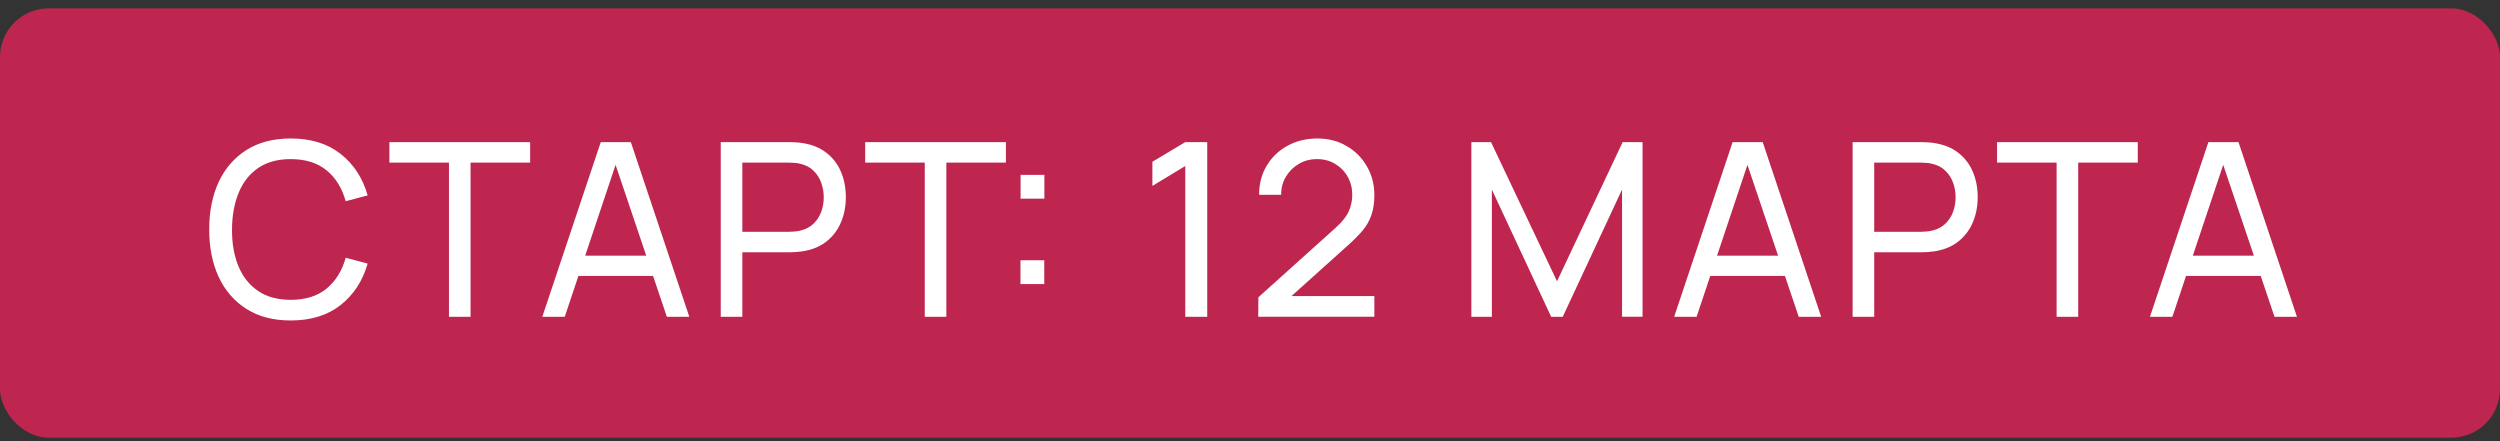
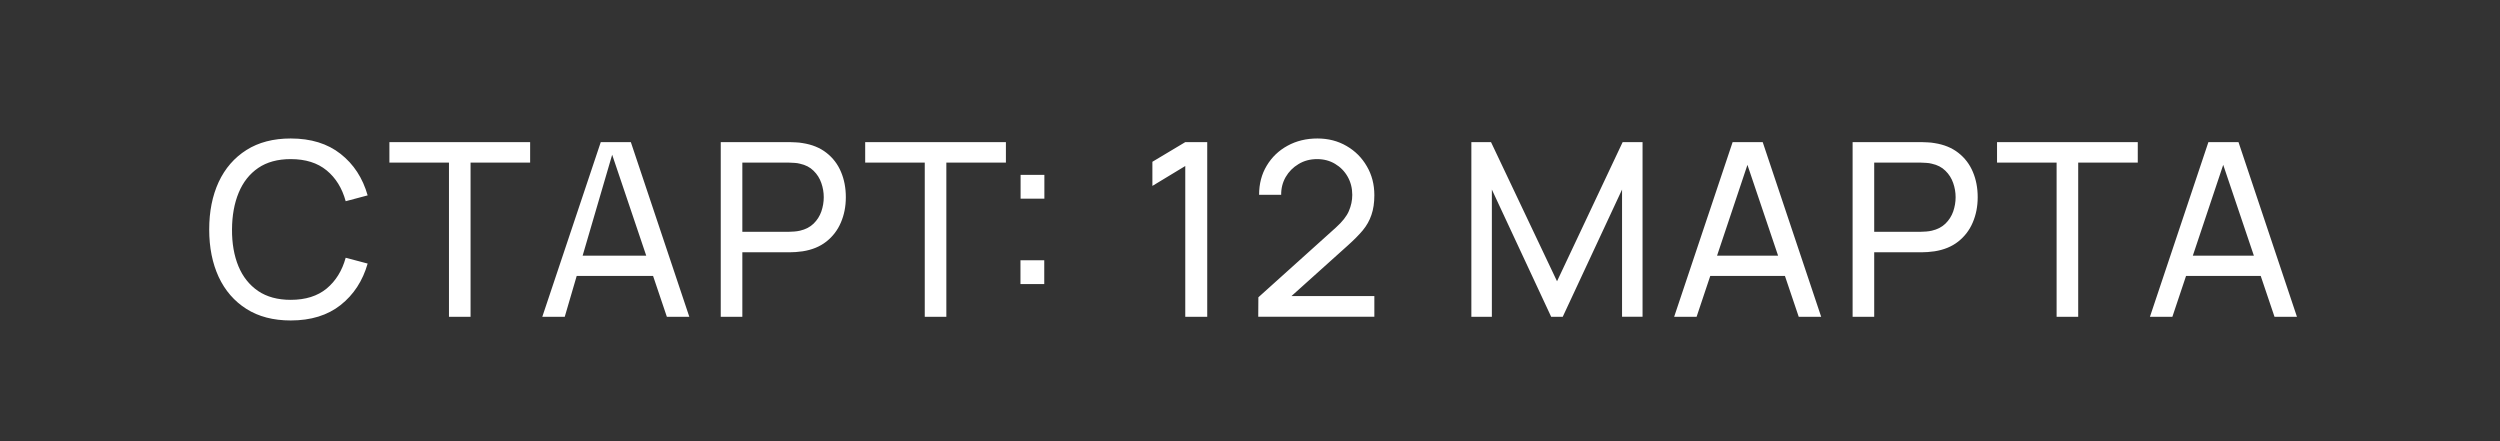
<svg xmlns="http://www.w3.org/2000/svg" width="204" height="36" viewBox="0 0 204 36" fill="none">
  <rect x="0" y="0" width="204" height="36" fill="#333333" stroke="none" />
-   <rect y="0.683" width="204" height="35.03" rx="3.974" fill="#BE264F" />
-   <path d="M23.723 26.15C22.304 26.15 21.1 25.837 20.11 25.209C19.12 24.582 18.364 23.711 17.843 22.596C17.328 21.481 17.071 20.19 17.071 18.725C17.071 17.26 17.328 15.97 17.843 14.854C18.364 13.739 19.12 12.868 20.11 12.241C21.1 11.614 22.304 11.3 23.723 11.3C25.373 11.3 26.73 11.719 27.792 12.557C28.861 13.396 29.597 14.524 30 15.943L28.208 16.419C27.918 15.356 27.399 14.518 26.654 13.904C25.908 13.29 24.931 12.983 23.723 12.983C22.661 12.983 21.776 13.224 21.07 13.706C20.364 14.188 19.833 14.861 19.476 15.726C19.12 16.584 18.938 17.583 18.932 18.725C18.925 19.86 19.1 20.86 19.456 21.725C19.813 22.583 20.347 23.256 21.06 23.744C21.773 24.226 22.661 24.467 23.723 24.467C24.931 24.467 25.908 24.16 26.654 23.546C27.399 22.926 27.918 22.088 28.208 21.032L30 21.507C29.597 22.919 28.861 24.048 27.792 24.893C26.73 25.731 25.373 26.15 23.723 26.15ZM36.636 25.853V13.27H31.775V11.597H43.259V13.27H38.398V25.853H36.636ZM44.25 25.853L49.022 11.597H51.477L56.249 25.853H54.417L49.953 12.627H50.507L46.082 25.853H44.25ZM46.547 22.517V20.863H53.952V22.517H46.547ZM58.813 25.853V11.597H64.446C64.585 11.597 64.75 11.604 64.941 11.617C65.133 11.624 65.317 11.643 65.496 11.676C66.268 11.795 66.915 12.059 67.436 12.468C67.964 12.878 68.36 13.396 68.624 14.023C68.888 14.643 69.02 15.333 69.02 16.092C69.02 16.844 68.885 17.534 68.614 18.161C68.35 18.781 67.954 19.299 67.426 19.715C66.905 20.124 66.261 20.388 65.496 20.507C65.317 20.534 65.133 20.553 64.941 20.567C64.75 20.58 64.585 20.586 64.446 20.586H60.575V25.853H58.813ZM60.575 18.913H64.387C64.512 18.913 64.654 18.907 64.812 18.893C64.978 18.88 65.133 18.857 65.278 18.824C65.733 18.718 66.103 18.527 66.387 18.25C66.677 17.966 66.888 17.636 67.02 17.26C67.152 16.877 67.218 16.488 67.218 16.092C67.218 15.696 67.152 15.31 67.02 14.934C66.888 14.551 66.677 14.217 66.387 13.934C66.103 13.65 65.733 13.458 65.278 13.359C65.133 13.32 64.978 13.297 64.812 13.29C64.654 13.277 64.512 13.27 64.387 13.27H60.575V18.913ZM75.46 25.853V13.27H70.599V11.597H82.082V13.27H77.222V25.853H75.46ZM83.27 23.18V21.24H85.211V23.18H83.27ZM83.28 16.211V14.27H85.221V16.211H83.28ZM96.718 25.853V13.547L94.035 15.171V13.201L96.718 11.597H98.51V25.853H96.718ZM102.673 25.843L102.683 24.259L109.009 18.567C109.537 18.091 109.89 17.643 110.068 17.22C110.253 16.791 110.345 16.352 110.345 15.904C110.345 15.356 110.22 14.861 109.969 14.419C109.718 13.976 109.375 13.627 108.939 13.369C108.51 13.112 108.022 12.983 107.474 12.983C106.907 12.983 106.402 13.118 105.959 13.389C105.517 13.653 105.167 14.006 104.91 14.448C104.659 14.891 104.537 15.372 104.544 15.894H102.742C102.742 14.996 102.95 14.204 103.366 13.518C103.781 12.825 104.346 12.284 105.059 11.894C105.778 11.498 106.593 11.3 107.504 11.3C108.388 11.3 109.18 11.505 109.88 11.914C110.579 12.317 111.13 12.868 111.533 13.567C111.942 14.26 112.147 15.046 112.147 15.924C112.147 16.544 112.068 17.082 111.909 17.537C111.757 17.992 111.52 18.415 111.196 18.804C110.873 19.187 110.467 19.596 109.979 20.032L104.722 24.754L104.494 24.16H112.147V25.843H102.673ZM120.063 25.853V11.597H121.667L127.053 22.952L132.408 11.597H134.032V25.843H132.359V15.468L127.518 25.853H126.577L121.736 15.468V25.853H120.063ZM136.61 25.853L141.382 11.597H143.837L148.609 25.853H146.777L142.312 12.627H142.867L138.441 25.853H136.61ZM138.907 22.517V20.863H146.312V22.517H138.907ZM151.173 25.853V11.597H156.806C156.944 11.597 157.109 11.604 157.301 11.617C157.492 11.624 157.677 11.643 157.855 11.676C158.627 11.795 159.274 12.059 159.796 12.468C160.324 12.878 160.72 13.396 160.984 14.023C161.248 14.643 161.38 15.333 161.38 16.092C161.38 16.844 161.244 17.534 160.974 18.161C160.71 18.781 160.314 19.299 159.786 19.715C159.264 20.124 158.621 20.388 157.855 20.507C157.677 20.534 157.492 20.553 157.301 20.567C157.109 20.58 156.944 20.586 156.806 20.586H152.935V25.853H151.173ZM152.935 18.913H156.746C156.872 18.913 157.014 18.907 157.172 18.893C157.337 18.88 157.492 18.857 157.637 18.824C158.093 18.718 158.462 18.527 158.746 18.25C159.037 17.966 159.248 17.636 159.38 17.26C159.512 16.877 159.578 16.488 159.578 16.092C159.578 15.696 159.512 15.31 159.38 14.934C159.248 14.551 159.037 14.217 158.746 13.934C158.462 13.65 158.093 13.458 157.637 13.359C157.492 13.32 157.337 13.297 157.172 13.29C157.014 13.277 156.872 13.27 156.746 13.27H152.935V18.913ZM167.819 25.853V13.27H162.958V11.597H174.442V13.27H169.581V25.853H167.819ZM175.434 25.853L180.205 11.597H182.661L187.432 25.853H185.601L181.136 12.627H181.69L177.265 25.853H175.434ZM177.73 22.517V20.863H185.136V22.517H177.73Z" fill="white" />
+   <path d="M23.723 26.15C22.304 26.15 21.1 25.837 20.11 25.209C19.12 24.582 18.364 23.711 17.843 22.596C17.328 21.481 17.071 20.19 17.071 18.725C17.071 17.26 17.328 15.97 17.843 14.854C18.364 13.739 19.12 12.868 20.11 12.241C21.1 11.614 22.304 11.3 23.723 11.3C25.373 11.3 26.73 11.719 27.792 12.557C28.861 13.396 29.597 14.524 30 15.943L28.208 16.419C27.918 15.356 27.399 14.518 26.654 13.904C25.908 13.29 24.931 12.983 23.723 12.983C22.661 12.983 21.776 13.224 21.07 13.706C20.364 14.188 19.833 14.861 19.476 15.726C19.12 16.584 18.938 17.583 18.932 18.725C18.925 19.86 19.1 20.86 19.456 21.725C19.813 22.583 20.347 23.256 21.06 23.744C21.773 24.226 22.661 24.467 23.723 24.467C24.931 24.467 25.908 24.16 26.654 23.546C27.399 22.926 27.918 22.088 28.208 21.032L30 21.507C29.597 22.919 28.861 24.048 27.792 24.893C26.73 25.731 25.373 26.15 23.723 26.15ZM36.636 25.853V13.27H31.775V11.597H43.259V13.27H38.398V25.853H36.636ZM44.25 25.853L49.022 11.597H51.477L56.249 25.853H54.417L49.953 12.627L46.082 25.853H44.25ZM46.547 22.517V20.863H53.952V22.517H46.547ZM58.813 25.853V11.597H64.446C64.585 11.597 64.75 11.604 64.941 11.617C65.133 11.624 65.317 11.643 65.496 11.676C66.268 11.795 66.915 12.059 67.436 12.468C67.964 12.878 68.36 13.396 68.624 14.023C68.888 14.643 69.02 15.333 69.02 16.092C69.02 16.844 68.885 17.534 68.614 18.161C68.35 18.781 67.954 19.299 67.426 19.715C66.905 20.124 66.261 20.388 65.496 20.507C65.317 20.534 65.133 20.553 64.941 20.567C64.75 20.58 64.585 20.586 64.446 20.586H60.575V25.853H58.813ZM60.575 18.913H64.387C64.512 18.913 64.654 18.907 64.812 18.893C64.978 18.88 65.133 18.857 65.278 18.824C65.733 18.718 66.103 18.527 66.387 18.25C66.677 17.966 66.888 17.636 67.02 17.26C67.152 16.877 67.218 16.488 67.218 16.092C67.218 15.696 67.152 15.31 67.02 14.934C66.888 14.551 66.677 14.217 66.387 13.934C66.103 13.65 65.733 13.458 65.278 13.359C65.133 13.32 64.978 13.297 64.812 13.29C64.654 13.277 64.512 13.27 64.387 13.27H60.575V18.913ZM75.46 25.853V13.27H70.599V11.597H82.082V13.27H77.222V25.853H75.46ZM83.27 23.18V21.24H85.211V23.18H83.27ZM83.28 16.211V14.27H85.221V16.211H83.28ZM96.718 25.853V13.547L94.035 15.171V13.201L96.718 11.597H98.51V25.853H96.718ZM102.673 25.843L102.683 24.259L109.009 18.567C109.537 18.091 109.89 17.643 110.068 17.22C110.253 16.791 110.345 16.352 110.345 15.904C110.345 15.356 110.22 14.861 109.969 14.419C109.718 13.976 109.375 13.627 108.939 13.369C108.51 13.112 108.022 12.983 107.474 12.983C106.907 12.983 106.402 13.118 105.959 13.389C105.517 13.653 105.167 14.006 104.91 14.448C104.659 14.891 104.537 15.372 104.544 15.894H102.742C102.742 14.996 102.95 14.204 103.366 13.518C103.781 12.825 104.346 12.284 105.059 11.894C105.778 11.498 106.593 11.3 107.504 11.3C108.388 11.3 109.18 11.505 109.88 11.914C110.579 12.317 111.13 12.868 111.533 13.567C111.942 14.26 112.147 15.046 112.147 15.924C112.147 16.544 112.068 17.082 111.909 17.537C111.757 17.992 111.52 18.415 111.196 18.804C110.873 19.187 110.467 19.596 109.979 20.032L104.722 24.754L104.494 24.16H112.147V25.843H102.673ZM120.063 25.853V11.597H121.667L127.053 22.952L132.408 11.597H134.032V25.843H132.359V15.468L127.518 25.853H126.577L121.736 15.468V25.853H120.063ZM136.61 25.853L141.382 11.597H143.837L148.609 25.853H146.777L142.312 12.627H142.867L138.441 25.853H136.61ZM138.907 22.517V20.863H146.312V22.517H138.907ZM151.173 25.853V11.597H156.806C156.944 11.597 157.109 11.604 157.301 11.617C157.492 11.624 157.677 11.643 157.855 11.676C158.627 11.795 159.274 12.059 159.796 12.468C160.324 12.878 160.72 13.396 160.984 14.023C161.248 14.643 161.38 15.333 161.38 16.092C161.38 16.844 161.244 17.534 160.974 18.161C160.71 18.781 160.314 19.299 159.786 19.715C159.264 20.124 158.621 20.388 157.855 20.507C157.677 20.534 157.492 20.553 157.301 20.567C157.109 20.58 156.944 20.586 156.806 20.586H152.935V25.853H151.173ZM152.935 18.913H156.746C156.872 18.913 157.014 18.907 157.172 18.893C157.337 18.88 157.492 18.857 157.637 18.824C158.093 18.718 158.462 18.527 158.746 18.25C159.037 17.966 159.248 17.636 159.38 17.26C159.512 16.877 159.578 16.488 159.578 16.092C159.578 15.696 159.512 15.31 159.38 14.934C159.248 14.551 159.037 14.217 158.746 13.934C158.462 13.65 158.093 13.458 157.637 13.359C157.492 13.32 157.337 13.297 157.172 13.29C157.014 13.277 156.872 13.27 156.746 13.27H152.935V18.913ZM167.819 25.853V13.27H162.958V11.597H174.442V13.27H169.581V25.853H167.819ZM175.434 25.853L180.205 11.597H182.661L187.432 25.853H185.601L181.136 12.627H181.69L177.265 25.853H175.434ZM177.73 22.517V20.863H185.136V22.517H177.73Z" fill="white" />
</svg>